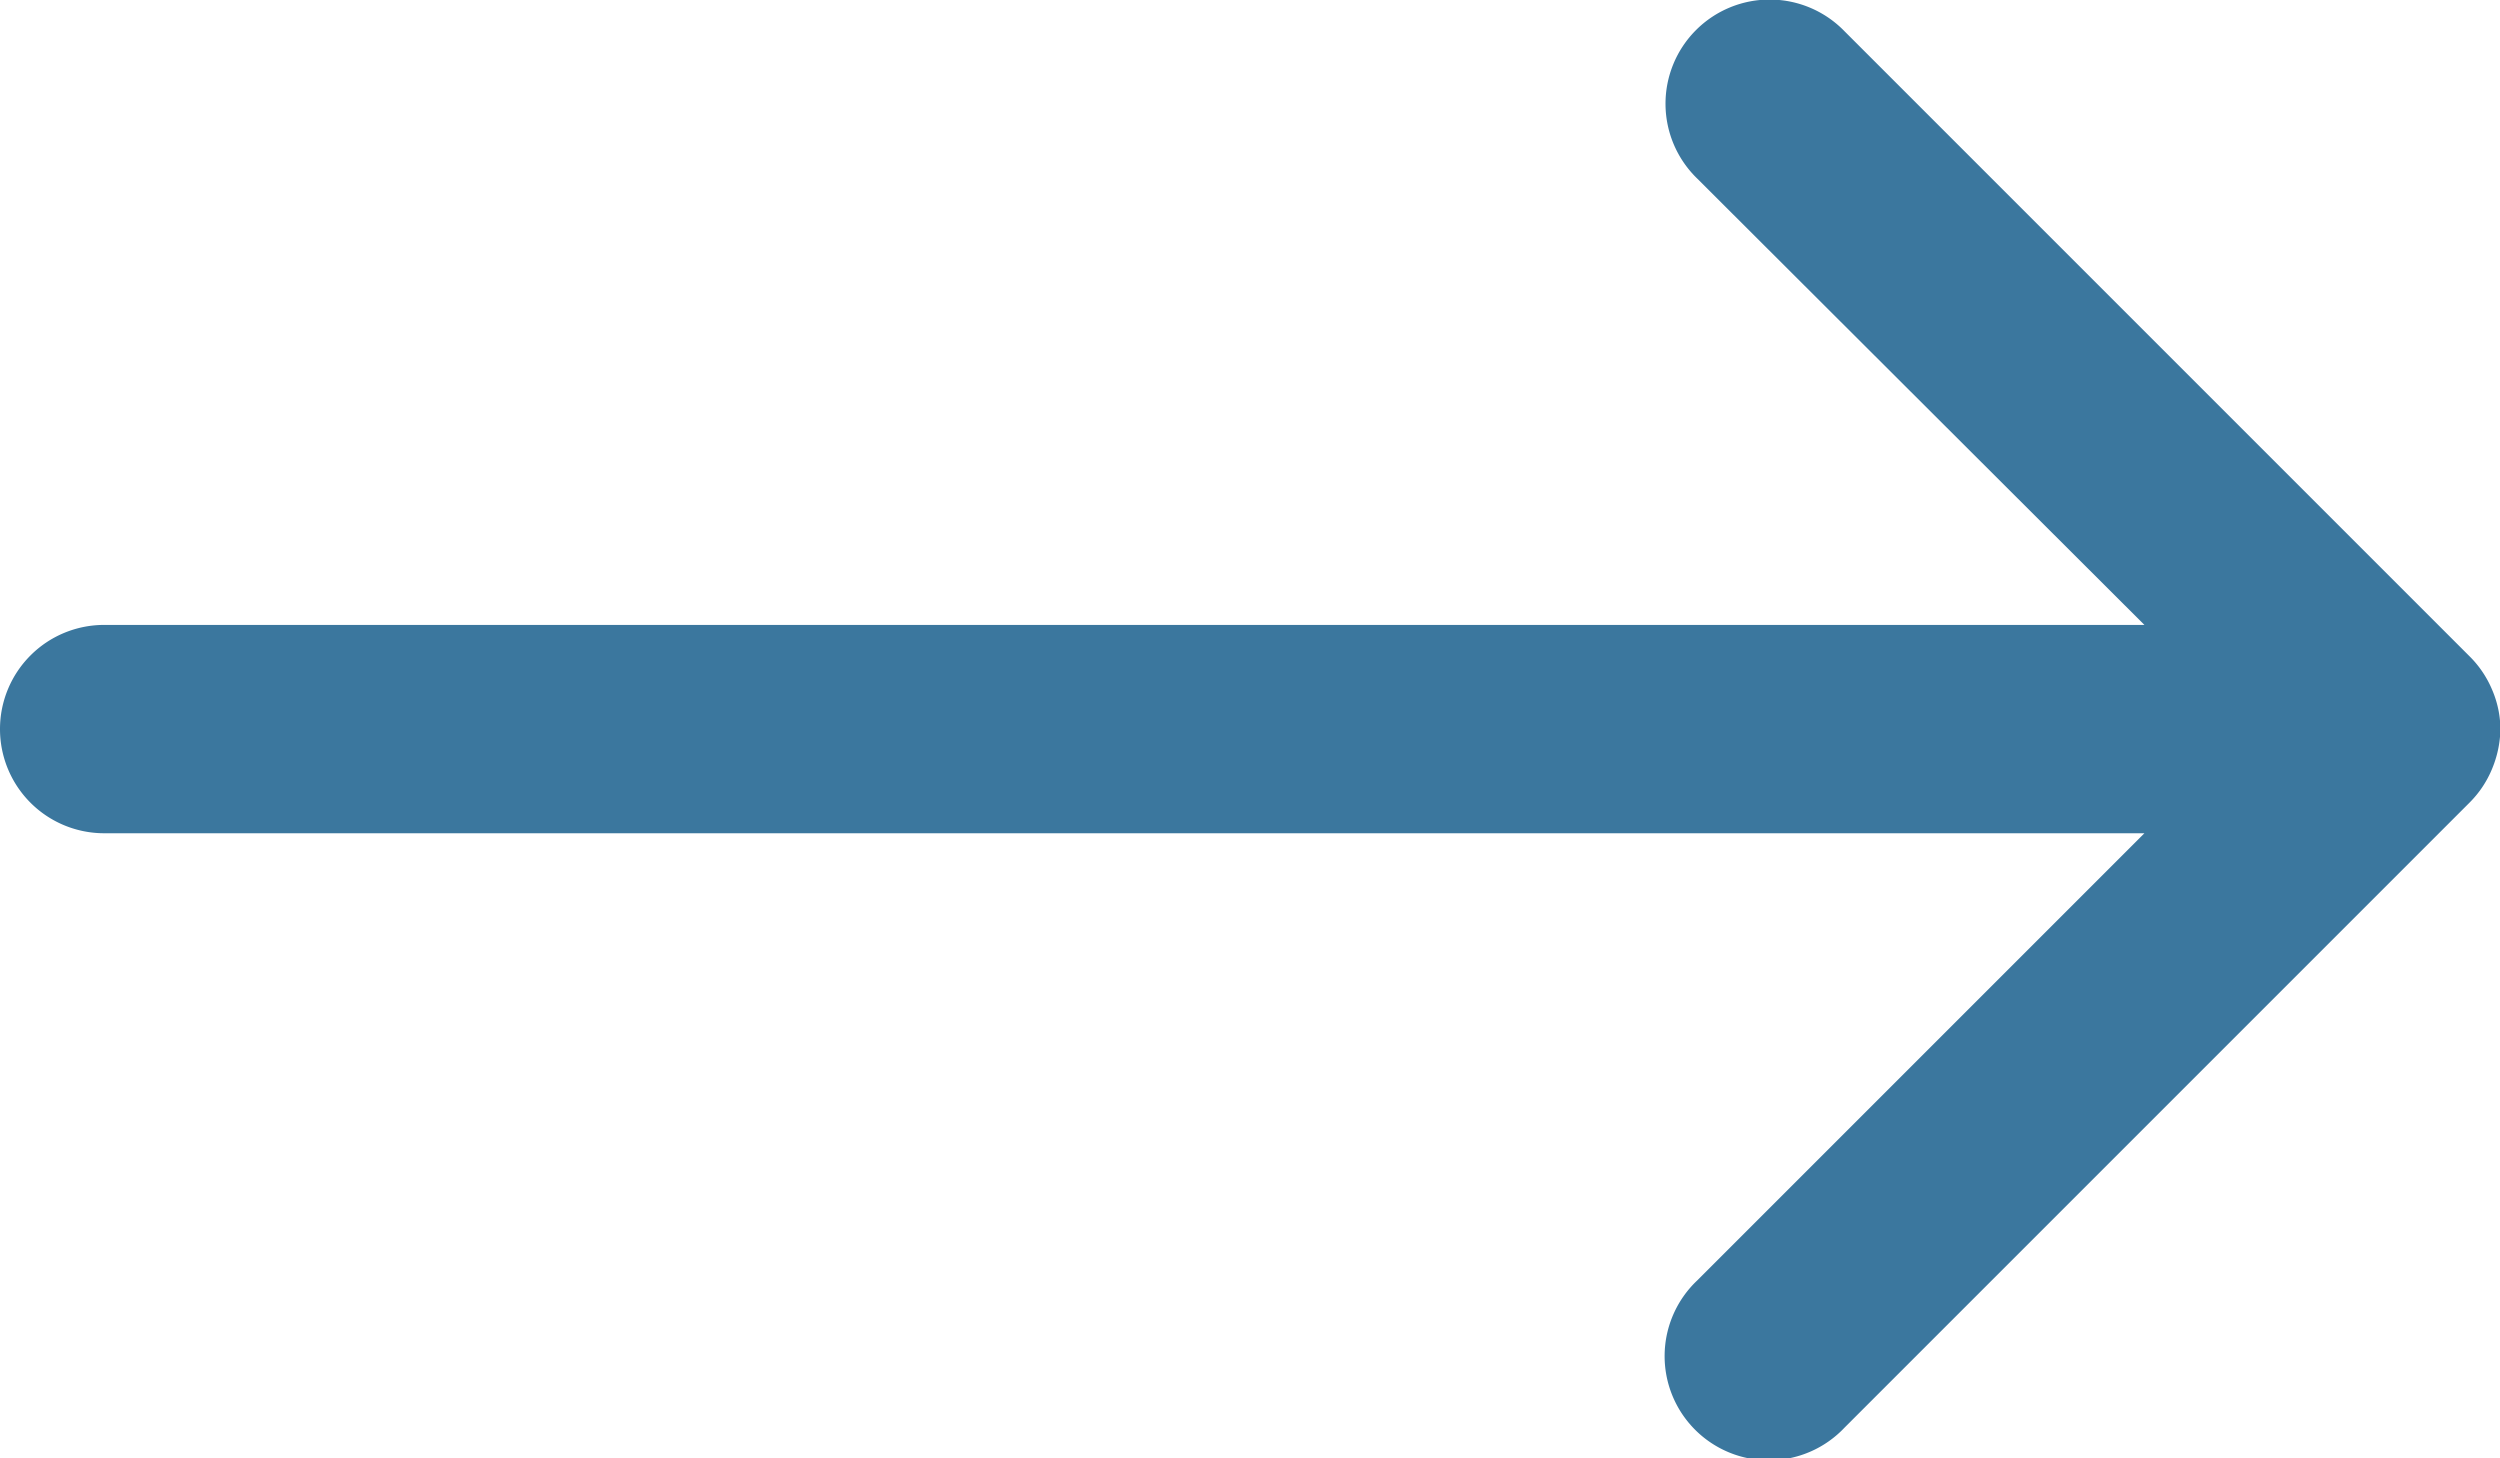
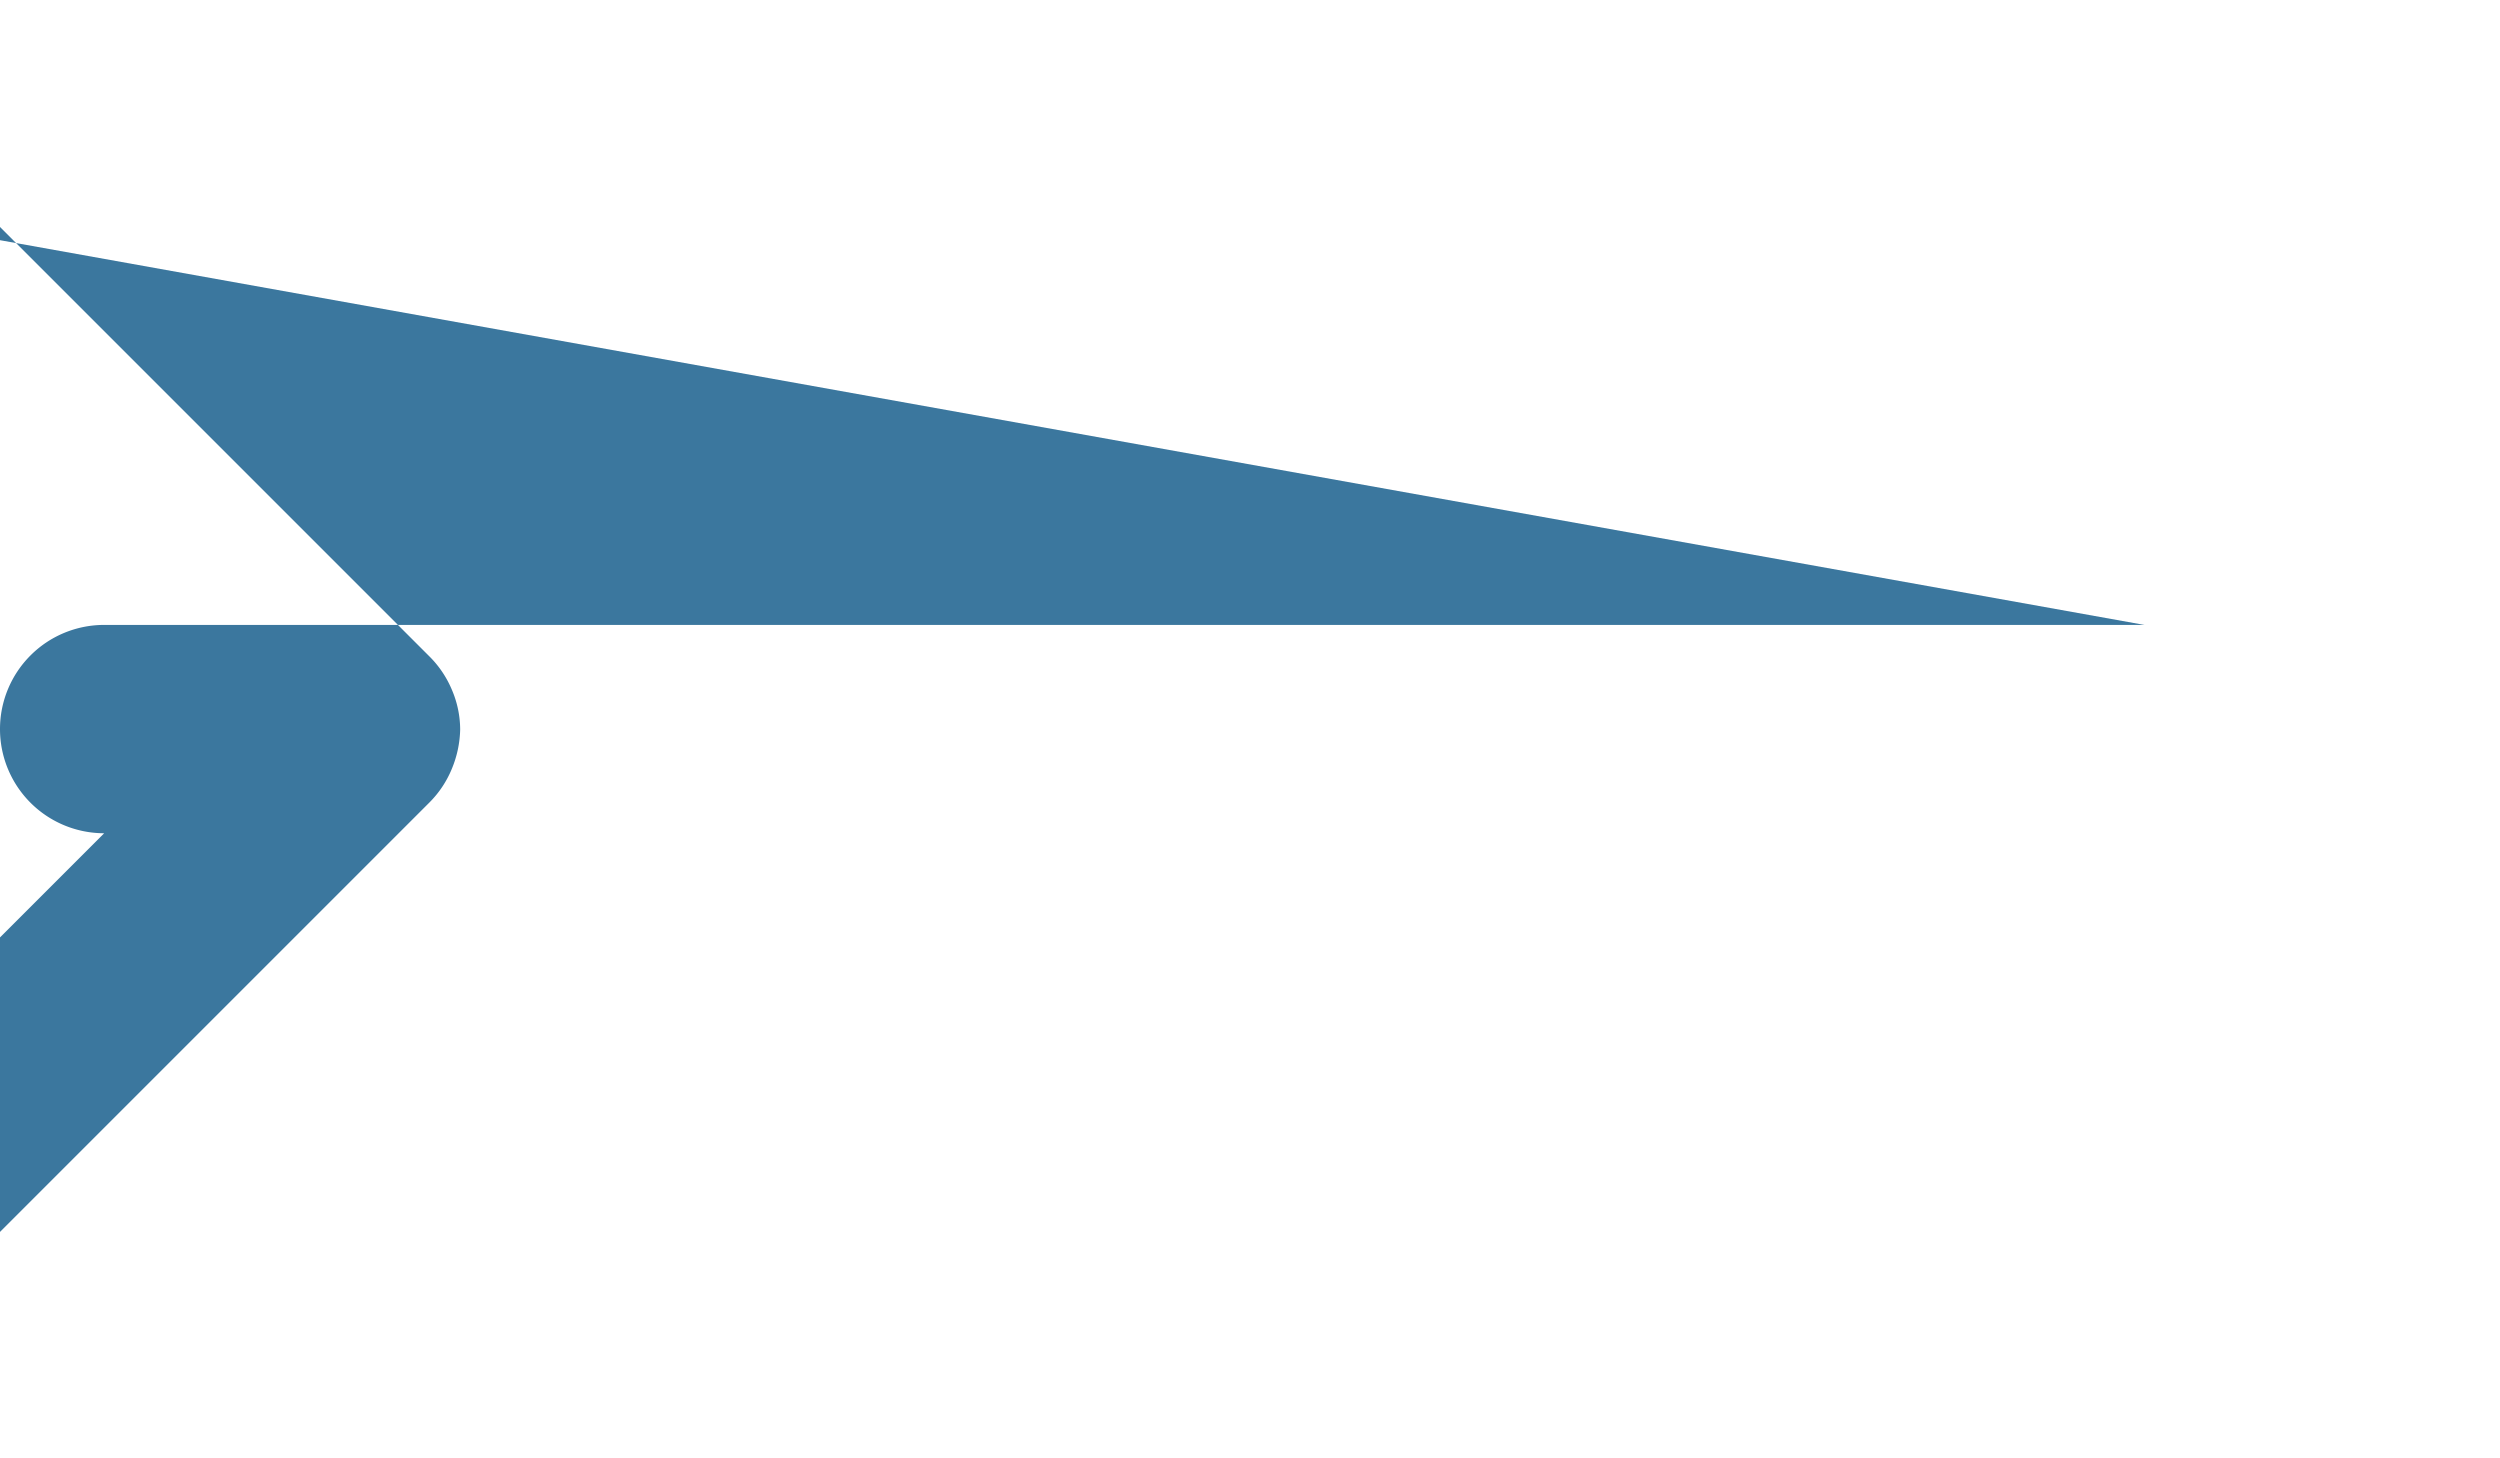
<svg xmlns="http://www.w3.org/2000/svg" width="30" height="17.496" viewBox="0 0 30 17.496">
-   <path id="arrow_right" d="M4,16.75A1.25,1.25,0,0,0,5.25,18H29.733l-5.365,5.365a1.25,1.25,0,1,0,1.767,1.767l7.5-7.5a1.237,1.237,0,0,0,.27-.405,1.3,1.3,0,0,0,.1-.472v0h0a1.218,1.218,0,0,0-.1-.478,1.237,1.237,0,0,0-.27-.4l-7.5-7.5a1.25,1.25,0,1,0-1.767,1.768L29.733,15.5H5.25A1.25,1.25,0,0,0,4,16.75Z" transform="translate(-4 -8.001)" fill="#3b779e" />
+   <path id="arrow_right" d="M4,16.75A1.25,1.25,0,0,0,5.25,18l-5.365,5.365a1.25,1.25,0,1,0,1.767,1.767l7.5-7.5a1.237,1.237,0,0,0,.27-.405,1.3,1.3,0,0,0,.1-.472v0h0a1.218,1.218,0,0,0-.1-.478,1.237,1.237,0,0,0-.27-.4l-7.5-7.5a1.25,1.25,0,1,0-1.767,1.768L29.733,15.5H5.25A1.25,1.25,0,0,0,4,16.75Z" transform="translate(-4 -8.001)" fill="#3b779e" />
</svg>